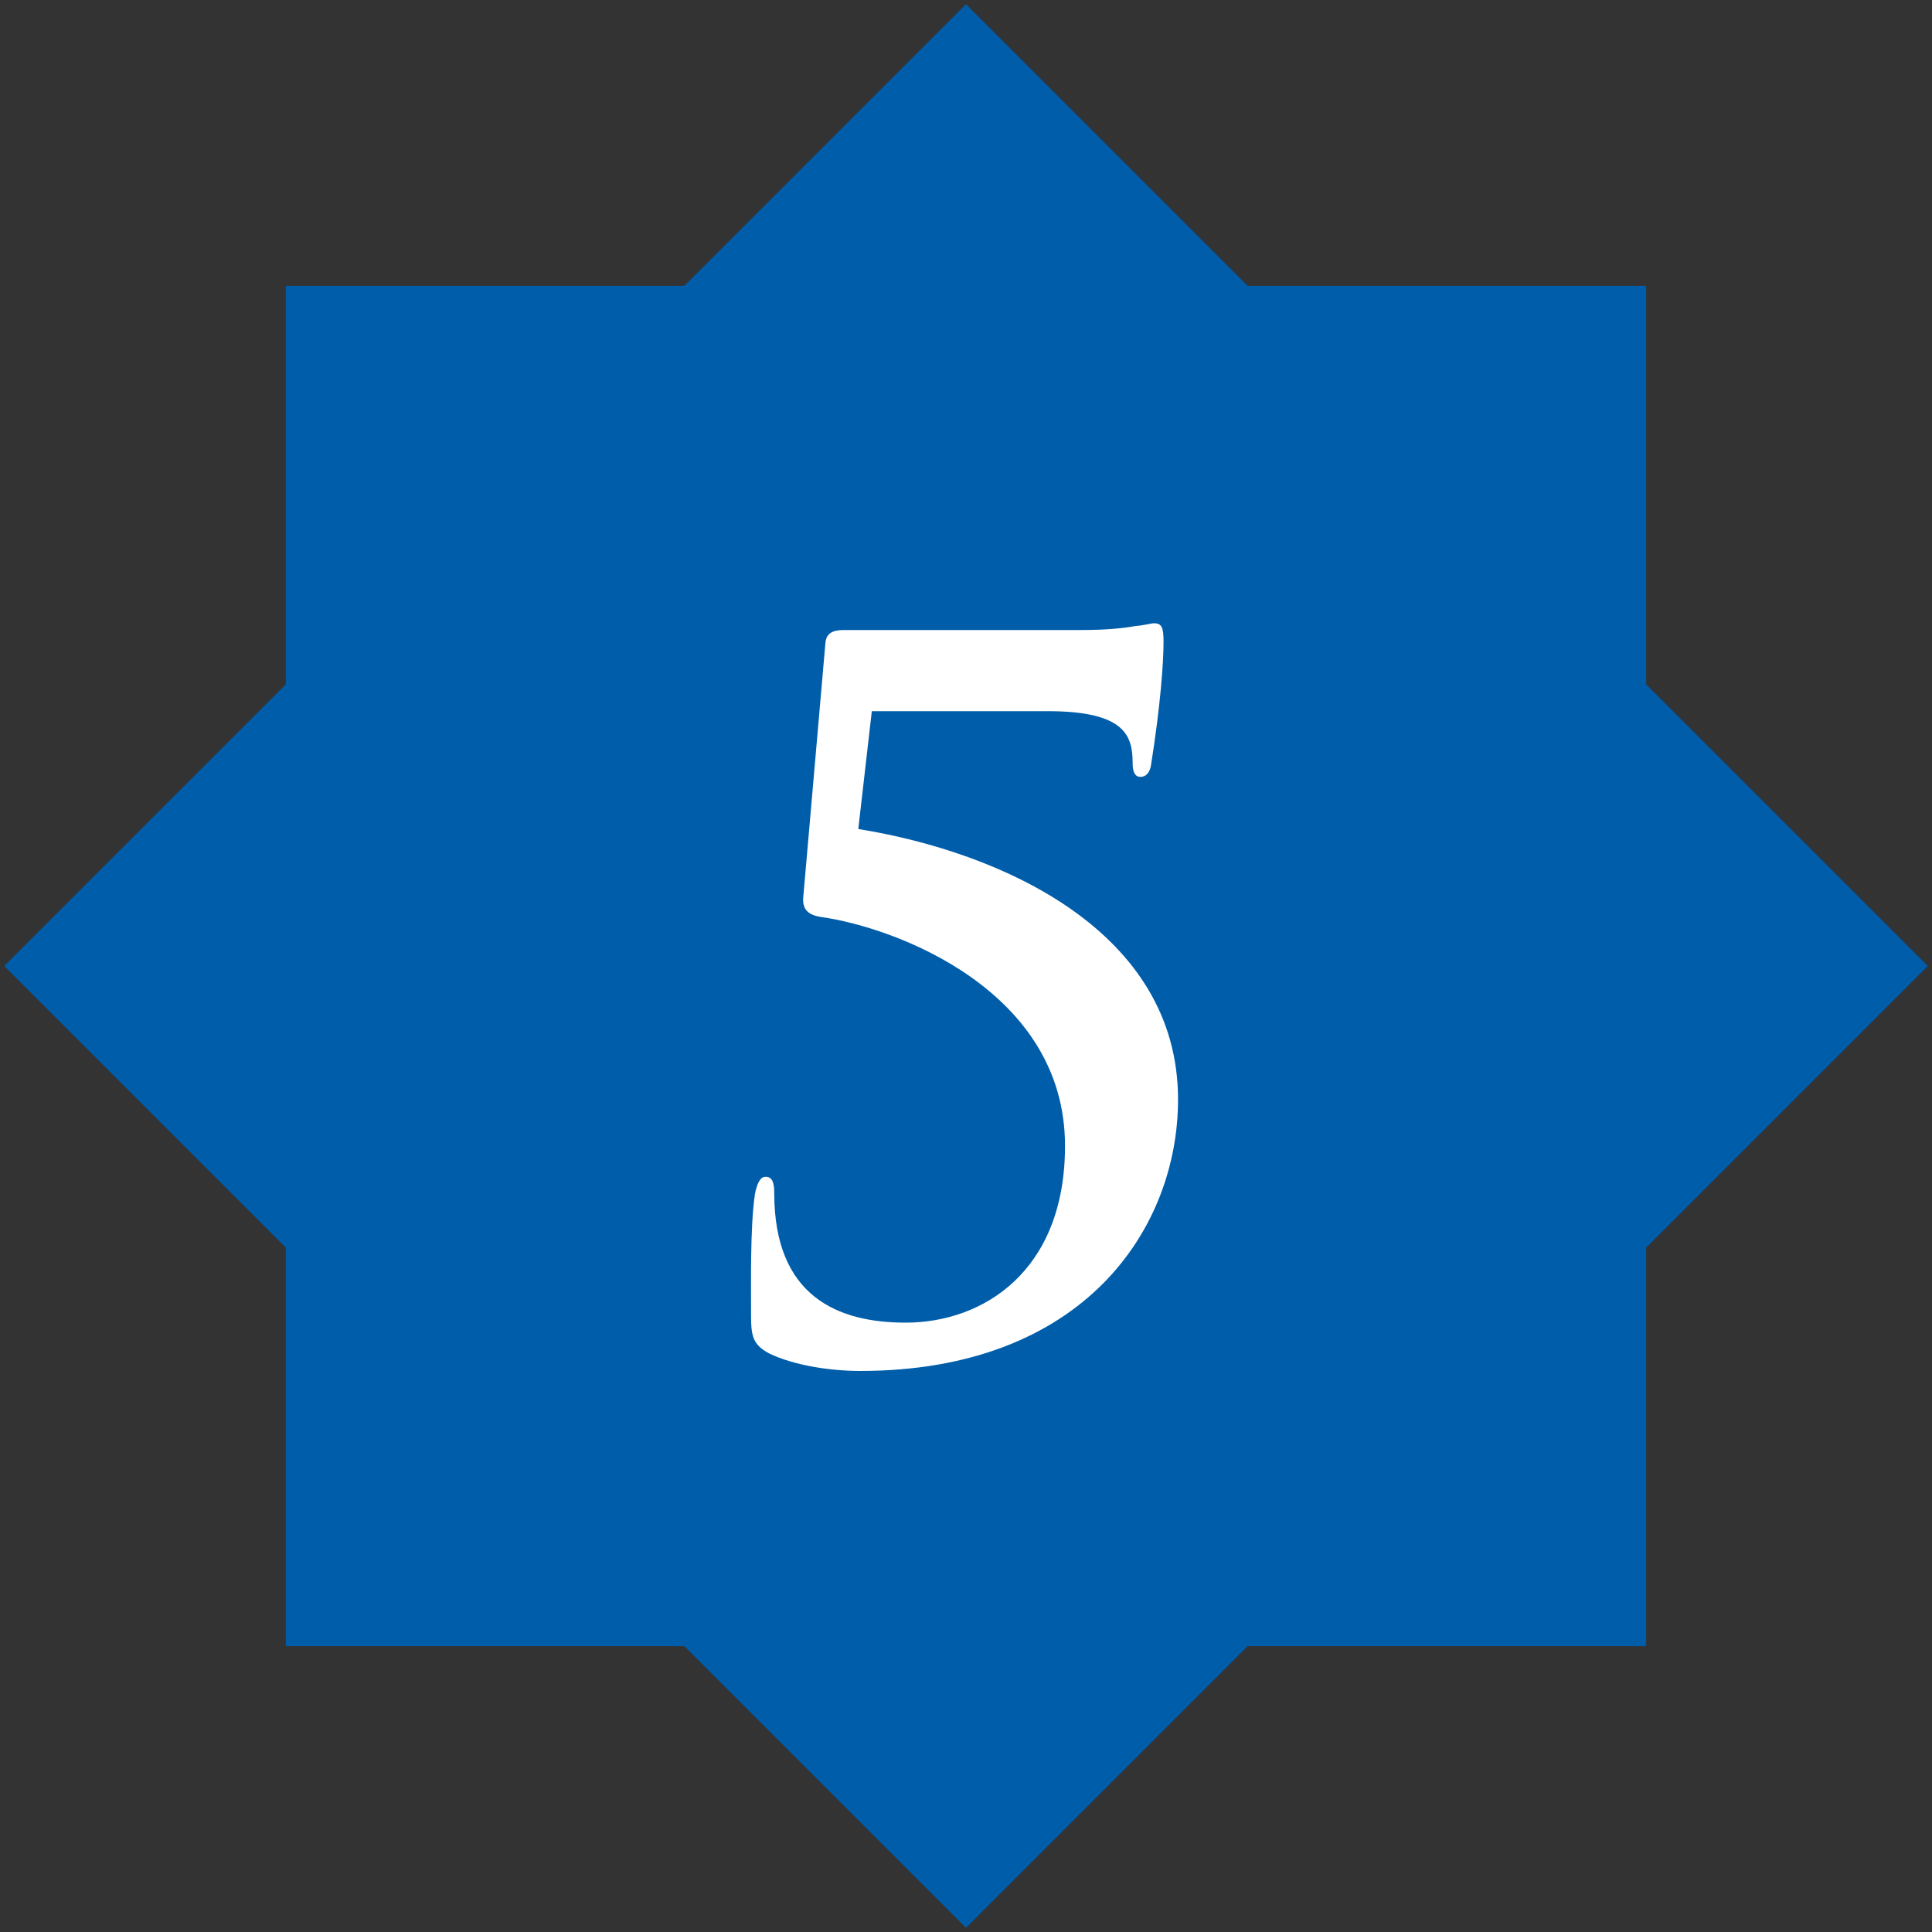
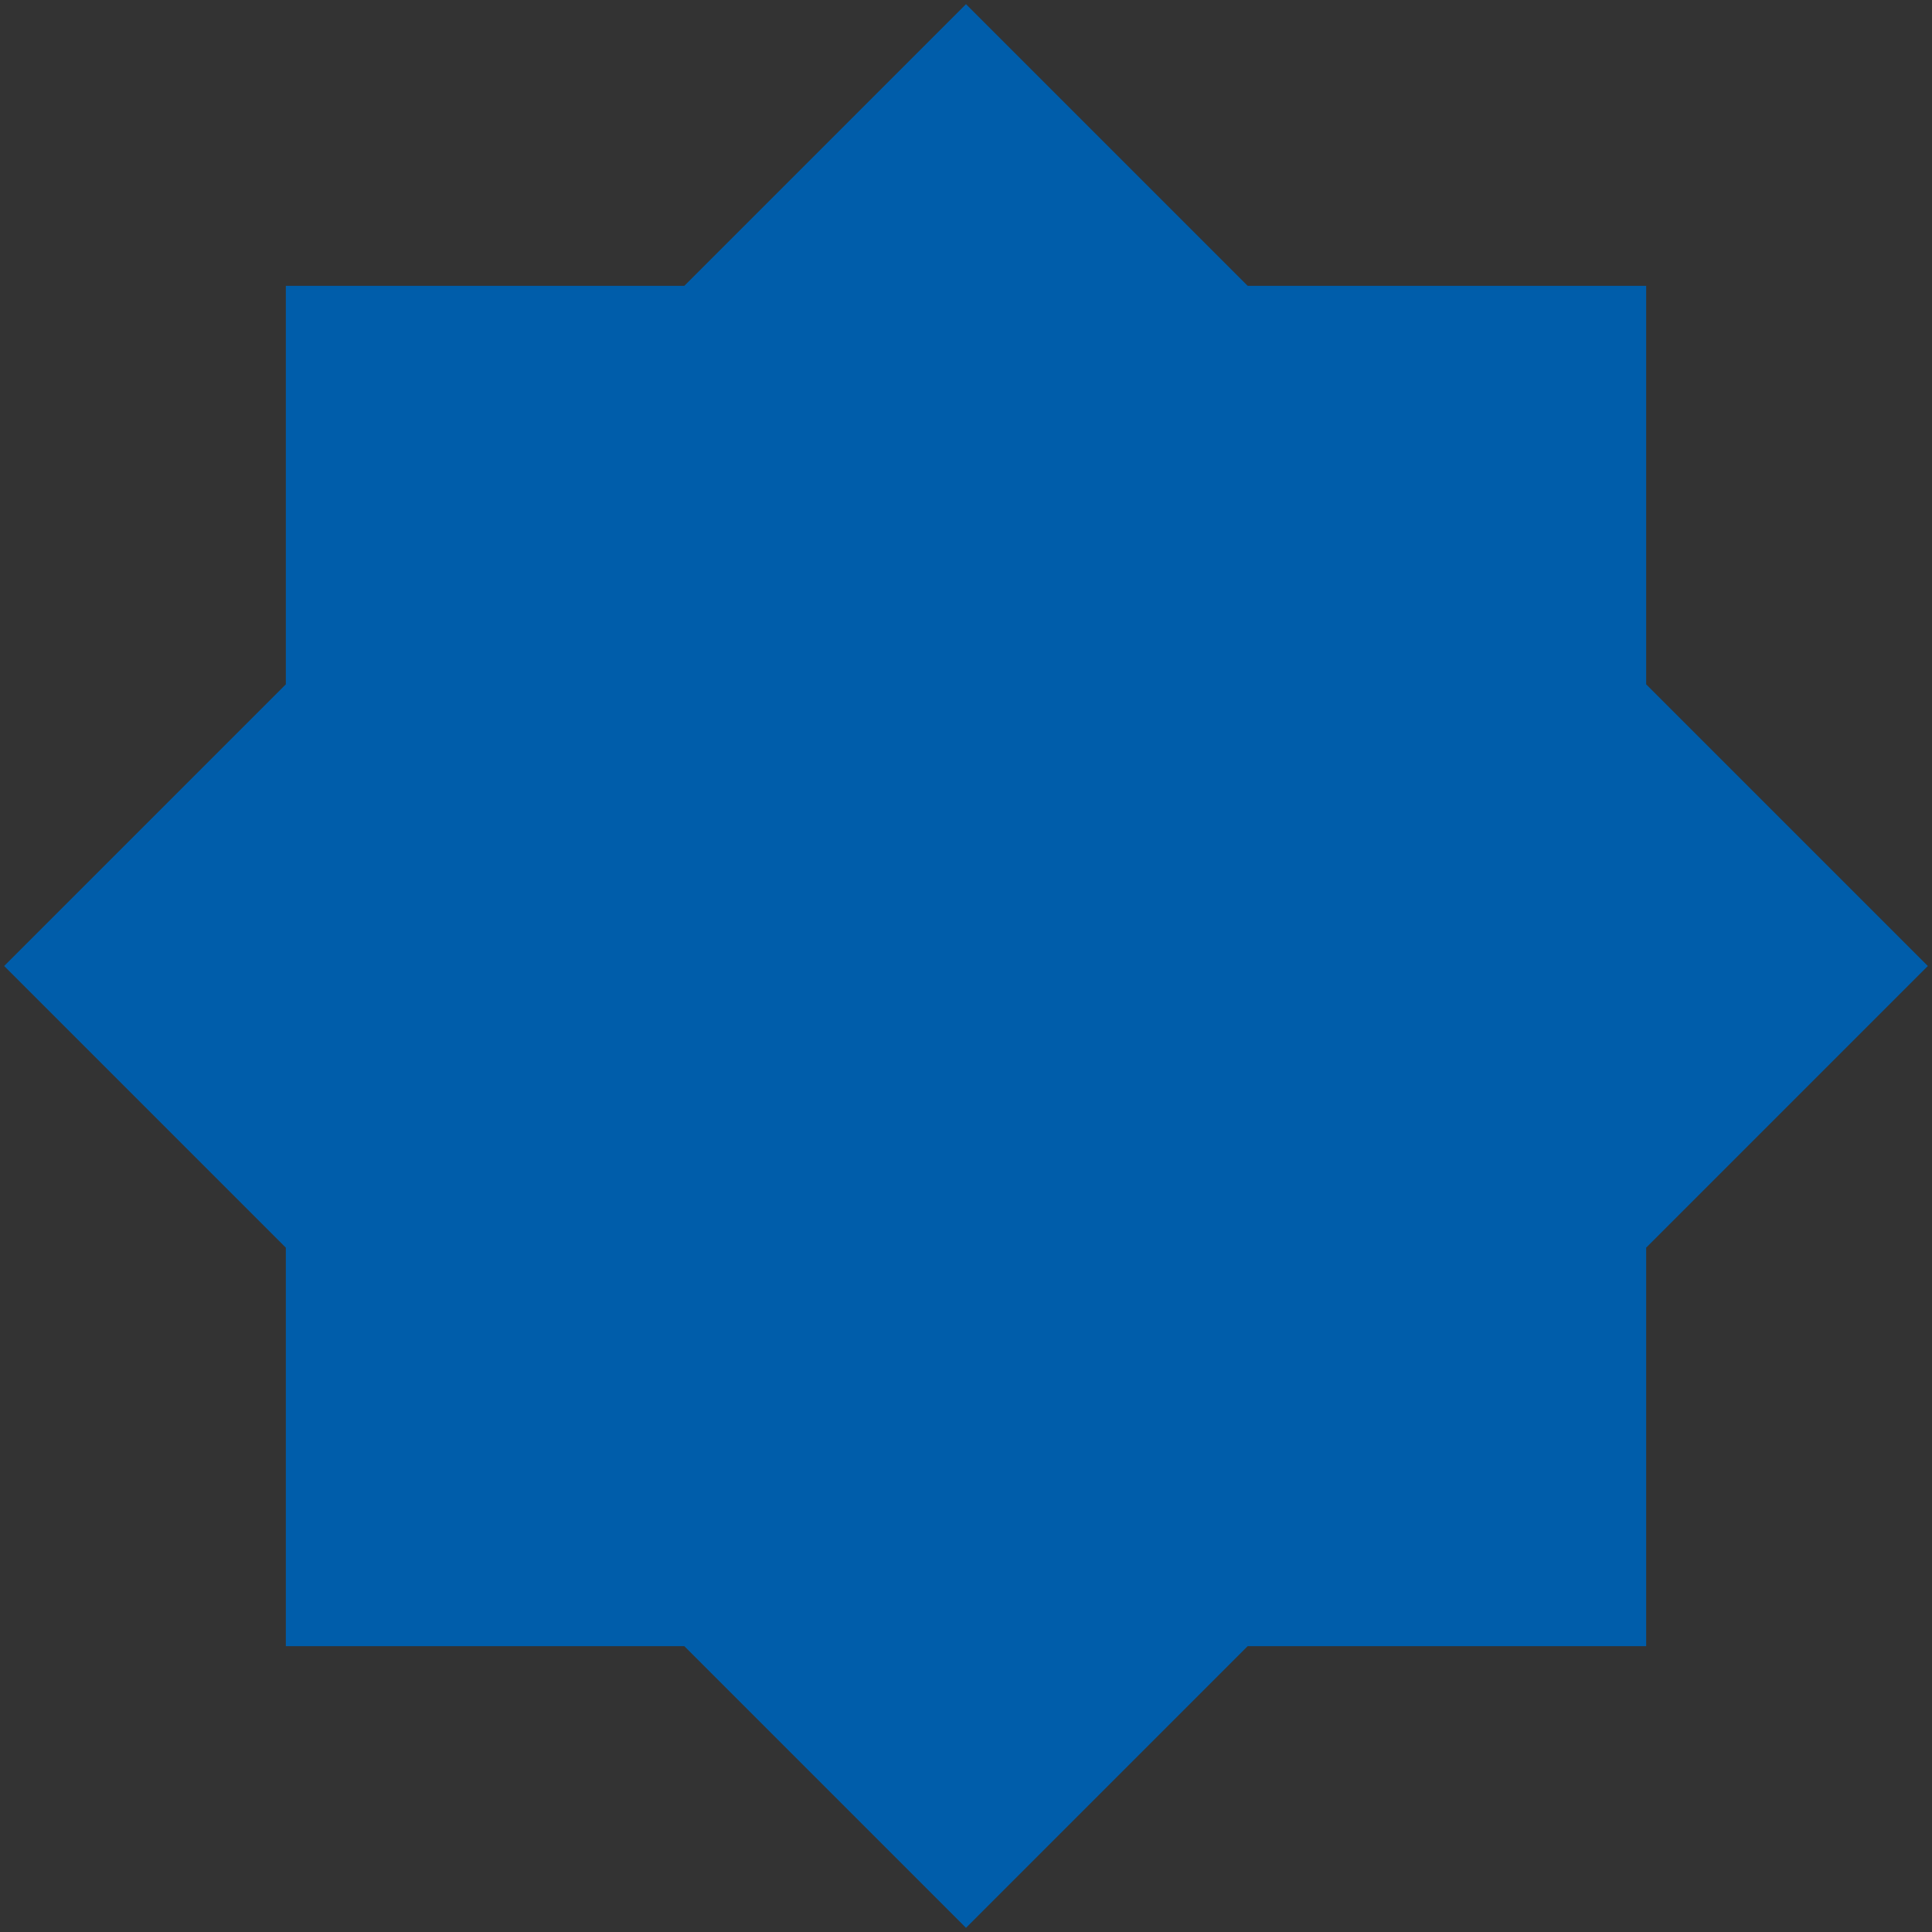
<svg xmlns="http://www.w3.org/2000/svg" id="a" width="200" height="200" viewBox="0 0 200 200">
  <rect x="0" y="0" width="200" height="200" fill="#333333" stroke="none" />
  <polygon points="29.59 170.41 70.84 170.41 100 199.57 129.16 170.41 170.41 170.41 170.41 129.16 199.57 100 170.41 70.84 170.41 29.59 129.16 29.59 100 .43 70.84 29.59 29.59 29.59 29.59 70.84 .43 100 29.59 129.16 29.59 170.41" style="fill:#005daa;" />
-   <path d="M90.25,73.62l-1.4,12.2c14.9,2.4,33.1,10.6,33.1,28,0,13.3-9.7,28.1-32.9,28.1-3.2,0-6.9-.6-9.4-1.8-1.7-.9-1.9-1.8-1.9-3.9,0-3.3-.1-9.3.4-12.6.2-1,.5-1.8,1.1-1.8.7,0,.9.6.9,1.7,0,10.7,6.6,13.4,13.6,13.4,8,0,16.5-5.3,16.5-18.3,0-16-17.4-22.6-25.3-23.7-1.2-.2-1.9-.7-1.8-2l2.3-26.4c.1-1,.8-1.3,1.9-1.3h24.5c2.8,0,4.5-.2,5.6-.4,1.1-.1,1.7-.3,2-.3.8,0,1,.4,1,1.9,0,2.1-.3,6.5-1.3,12.8-.1.6-.4,1.2-1.1,1.2-.6,0-.8-.6-.8-1.4,0-2.8-.7-5.4-8.8-5.4h-18.2Z" style="fill:#fff;" />
</svg>